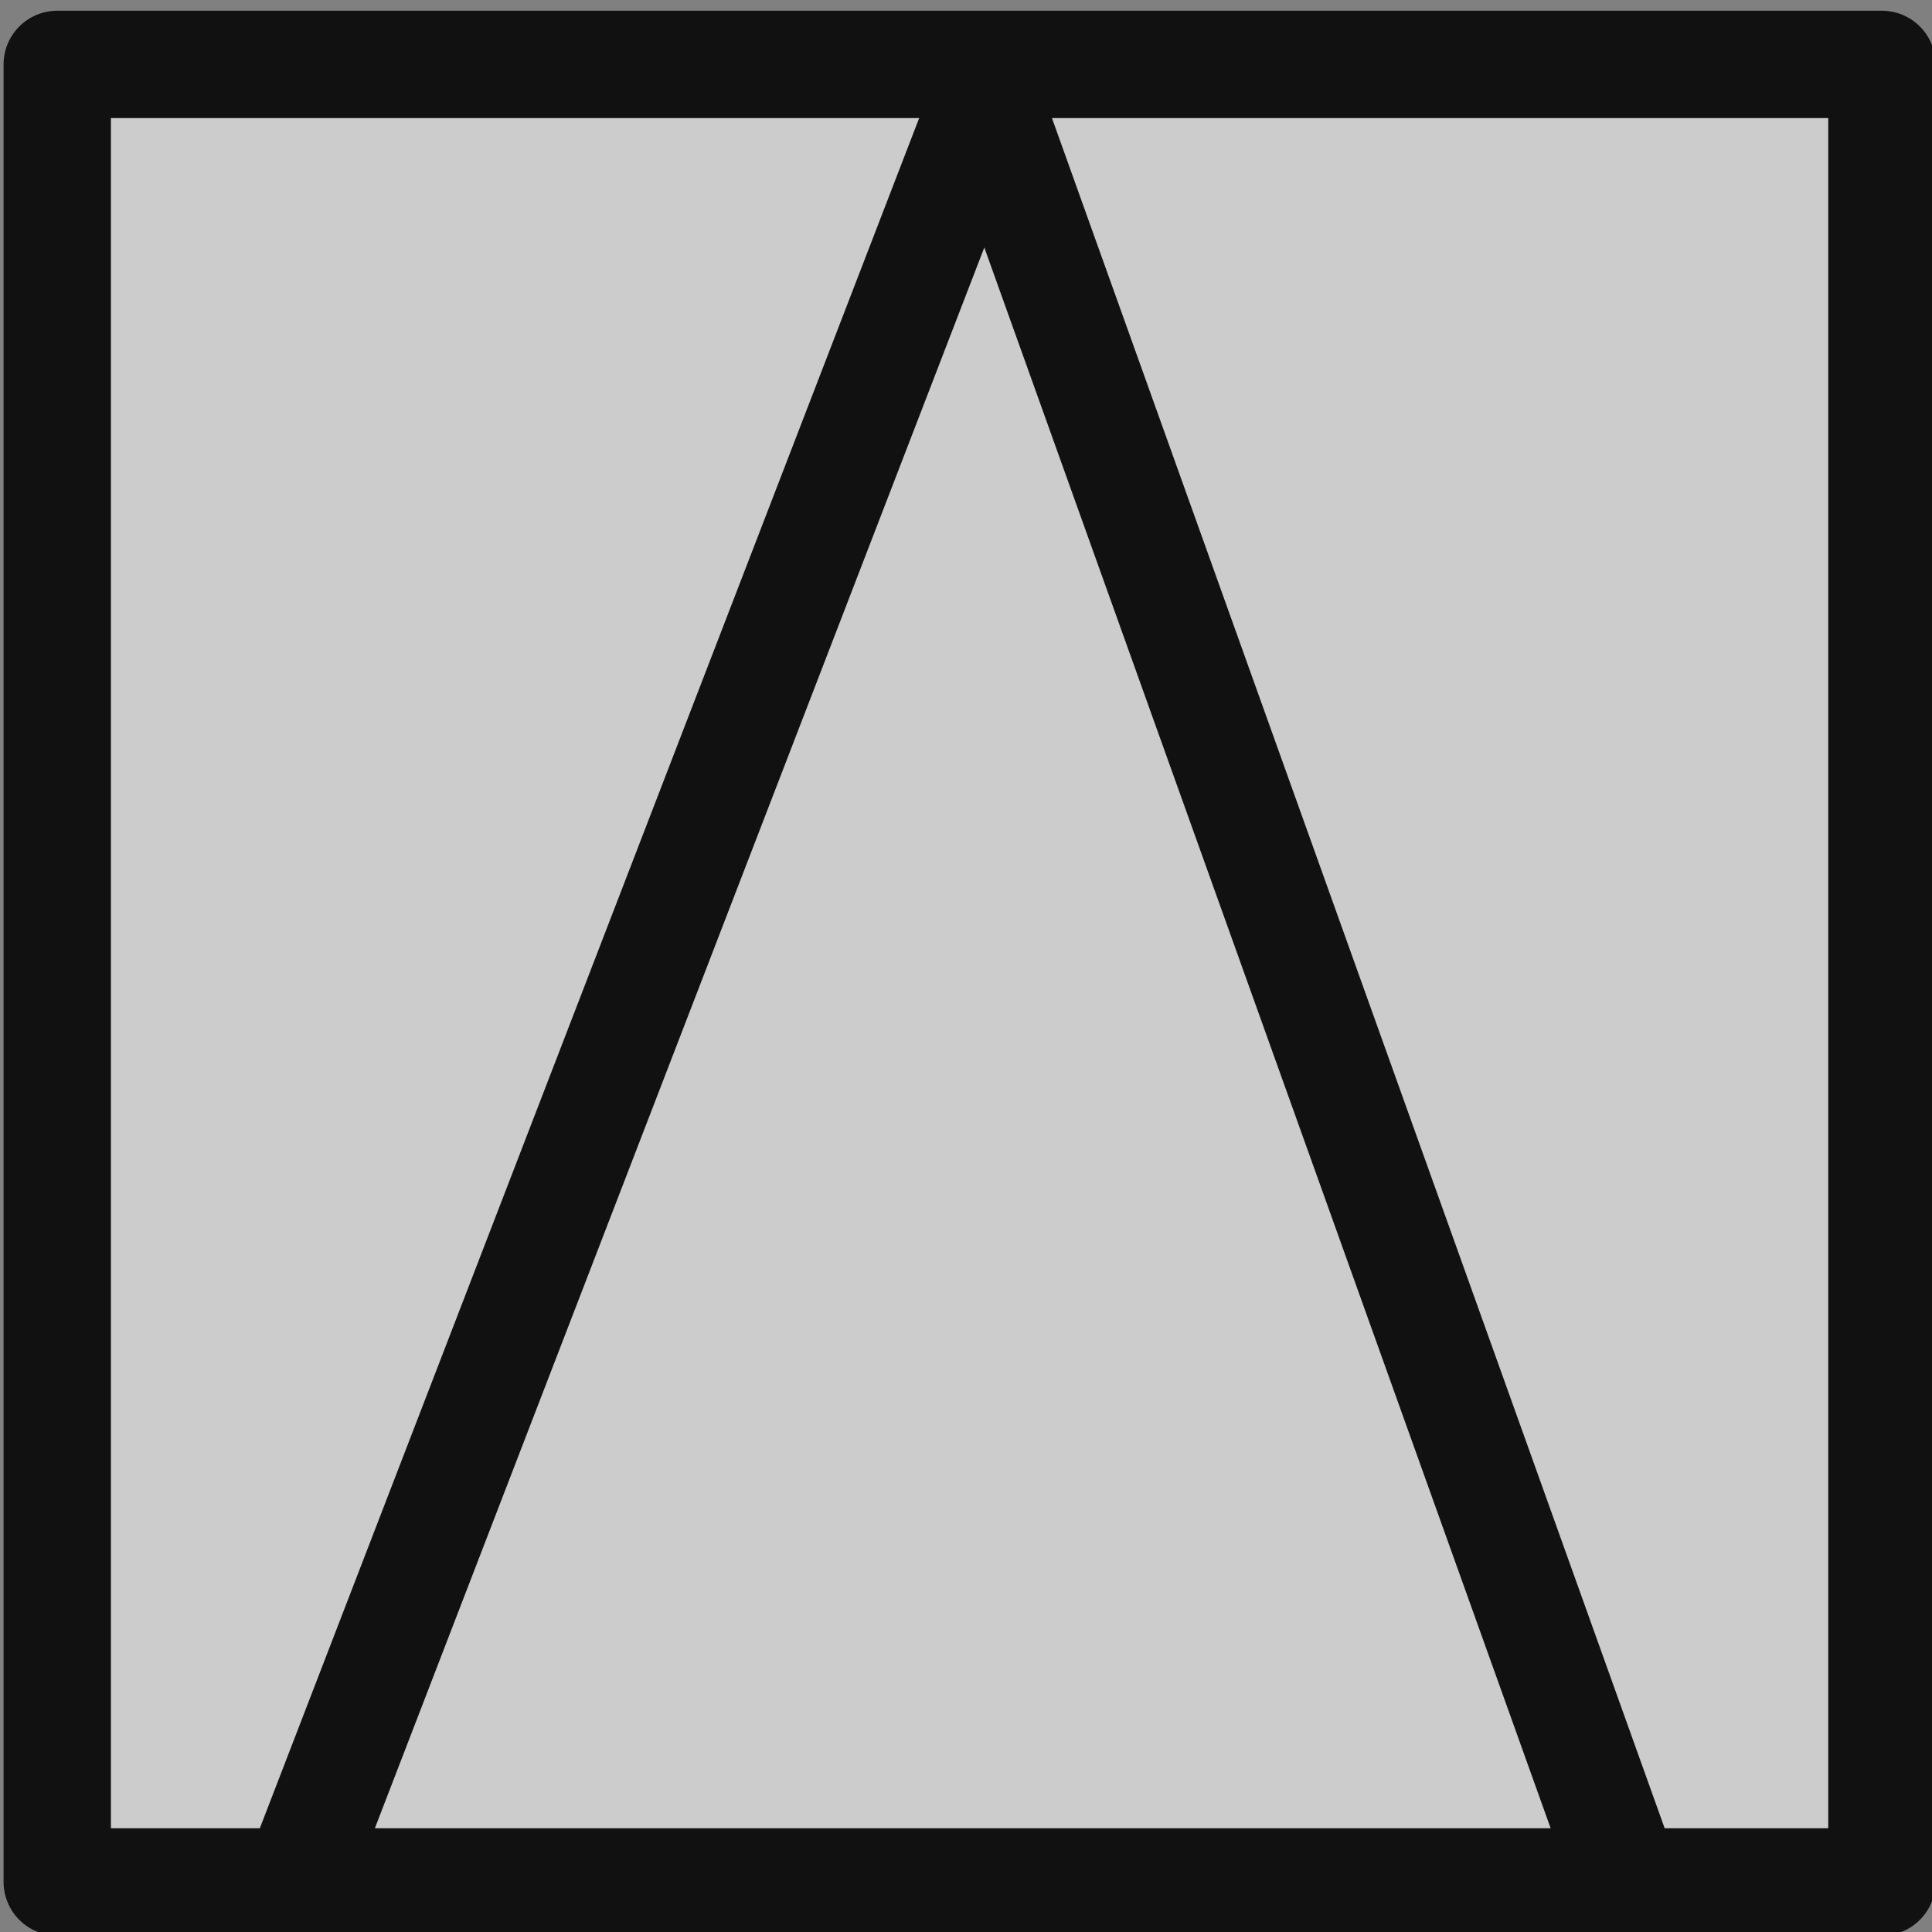
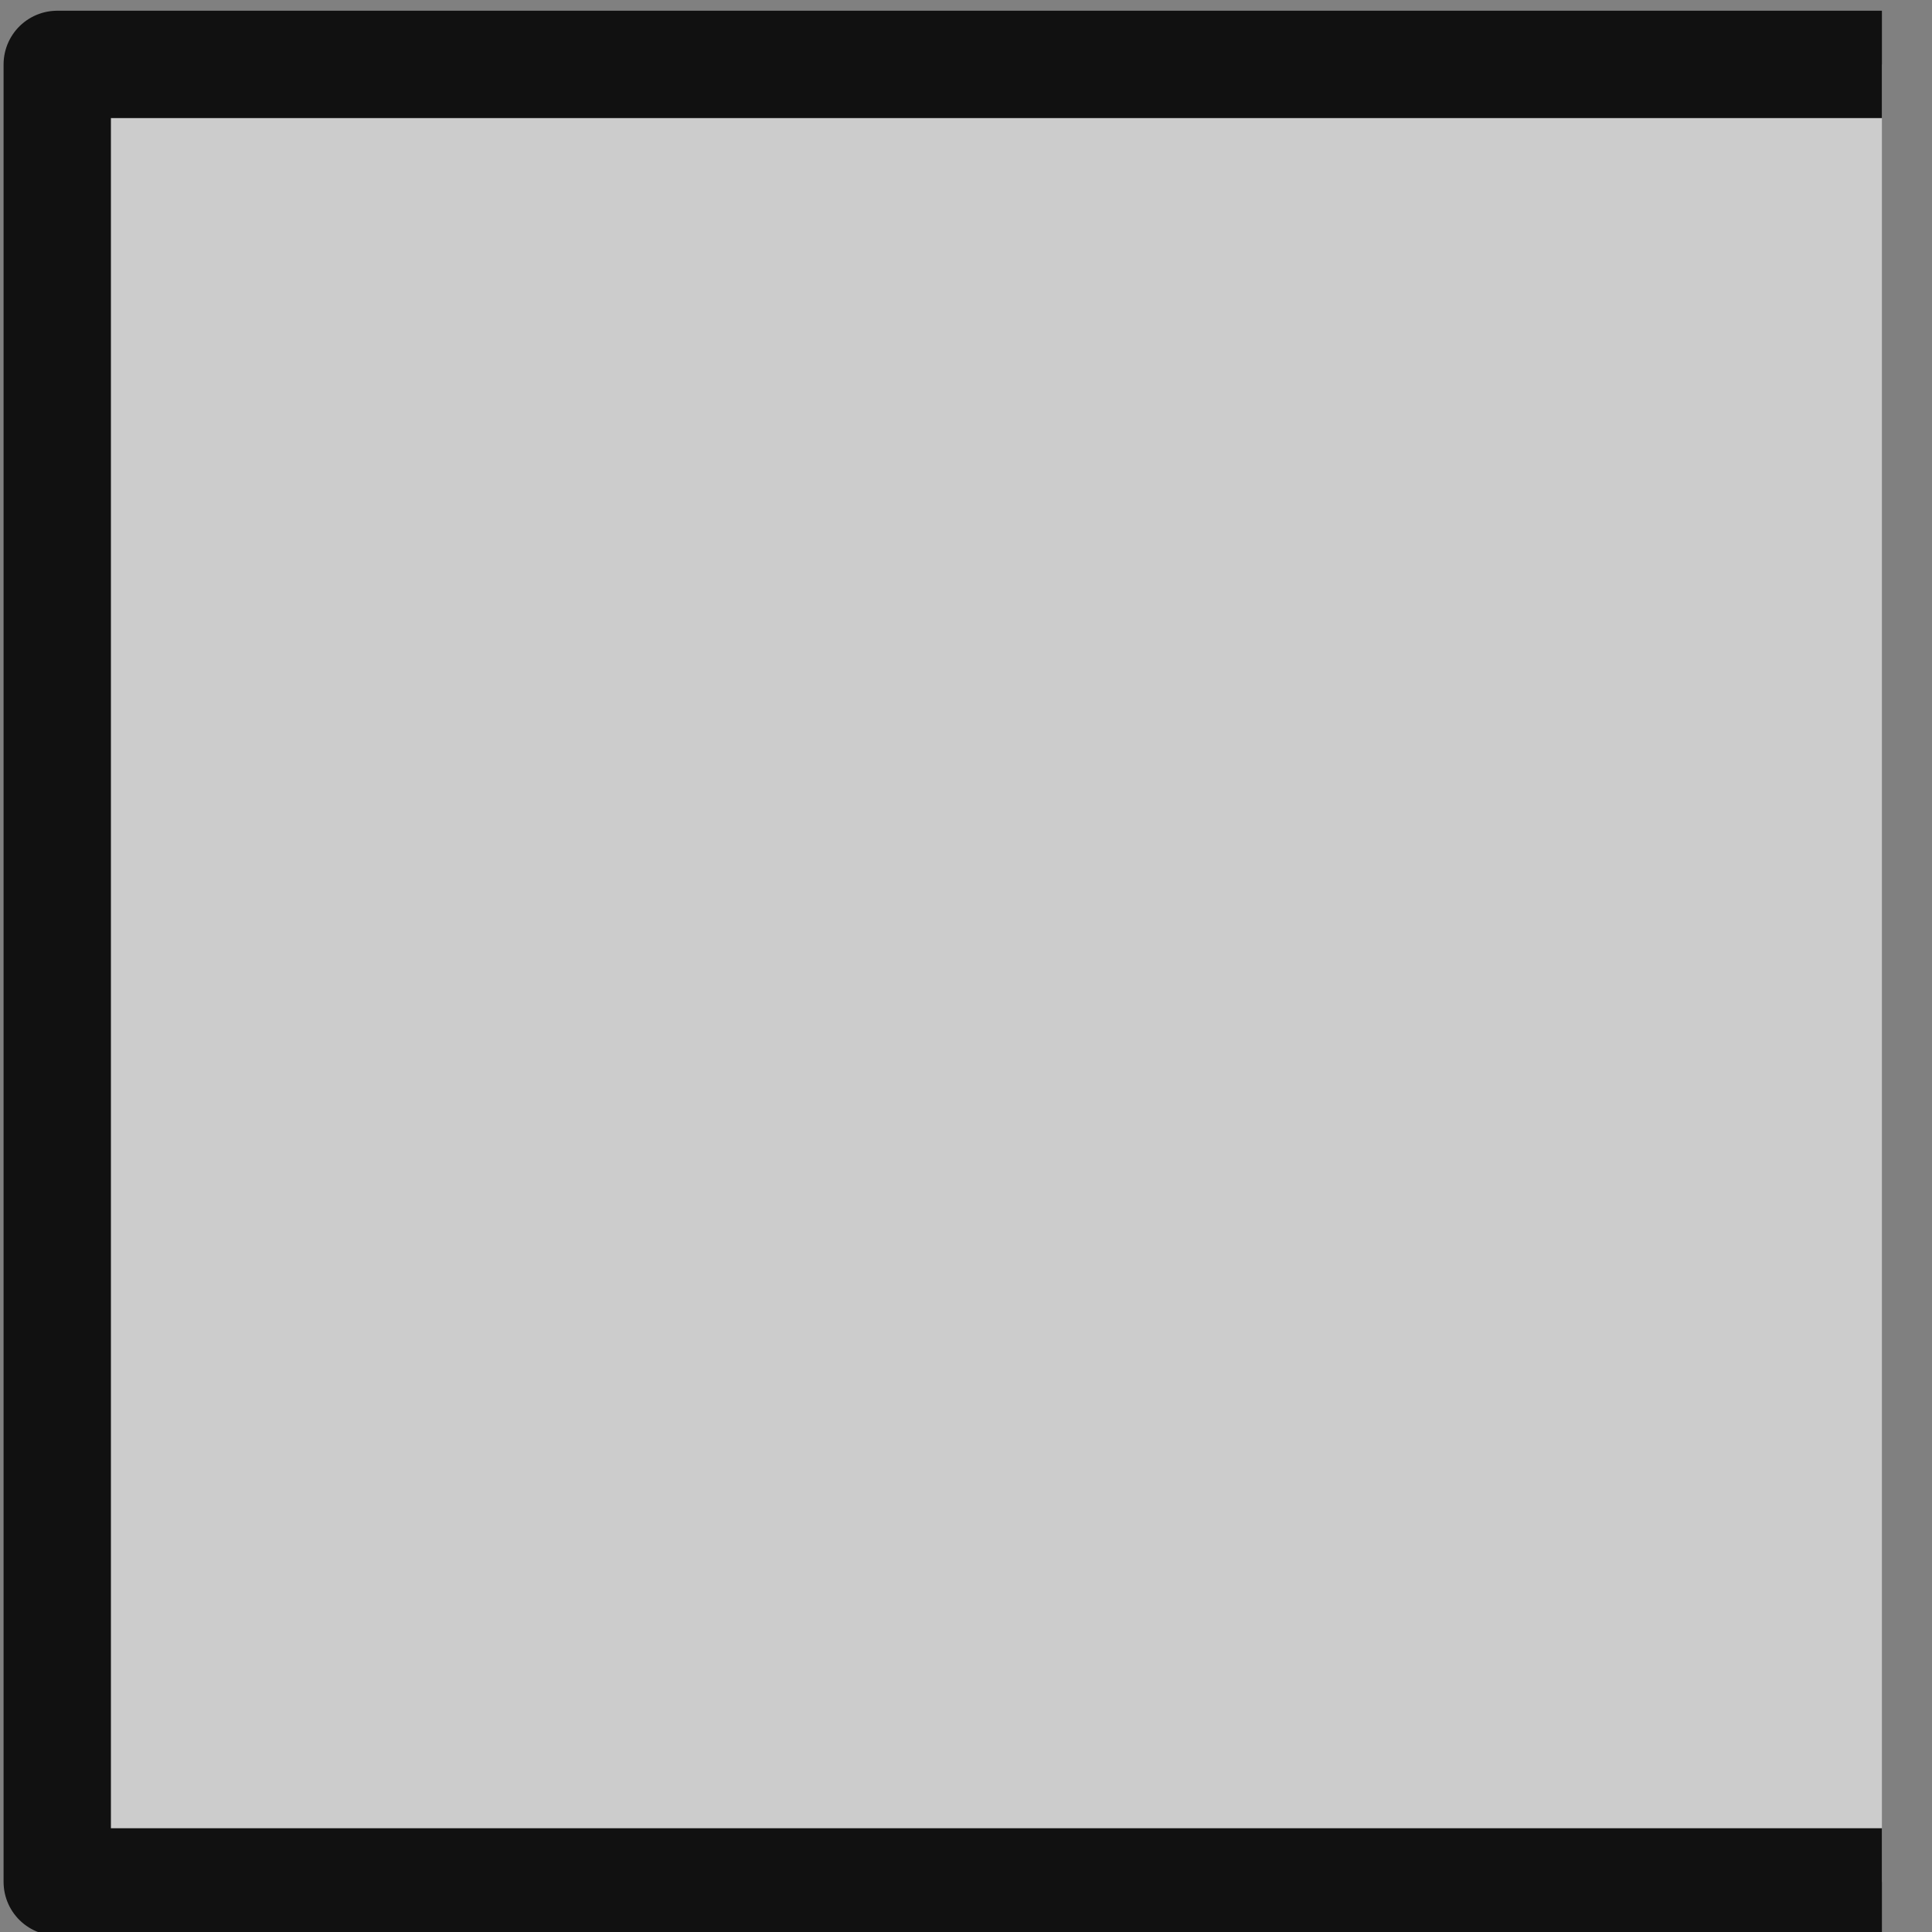
<svg xmlns="http://www.w3.org/2000/svg" width="18" height="18" version="1.2" viewBox="12 12 27 27">
  <rect x="12" y="12" width="27" height="27" fill="#808080" stroke="none" />
-   <path fill="#ccc" stroke="#111" stroke-linejoin="round" stroke-width="1.5" d="M38.3 38.3H12.8V12.9h25.5zm0 0" />
-   <path fill="#fff" stroke="#111" stroke-width="1.5" d="m25.9 13-9.6 24.9m9.3-25.1 9.1 25.4" />
+   <path fill="#ccc" stroke="#111" stroke-linejoin="round" stroke-width="1.5" d="M38.3 38.3H12.8V12.9h25.5m0 0" />
</svg>